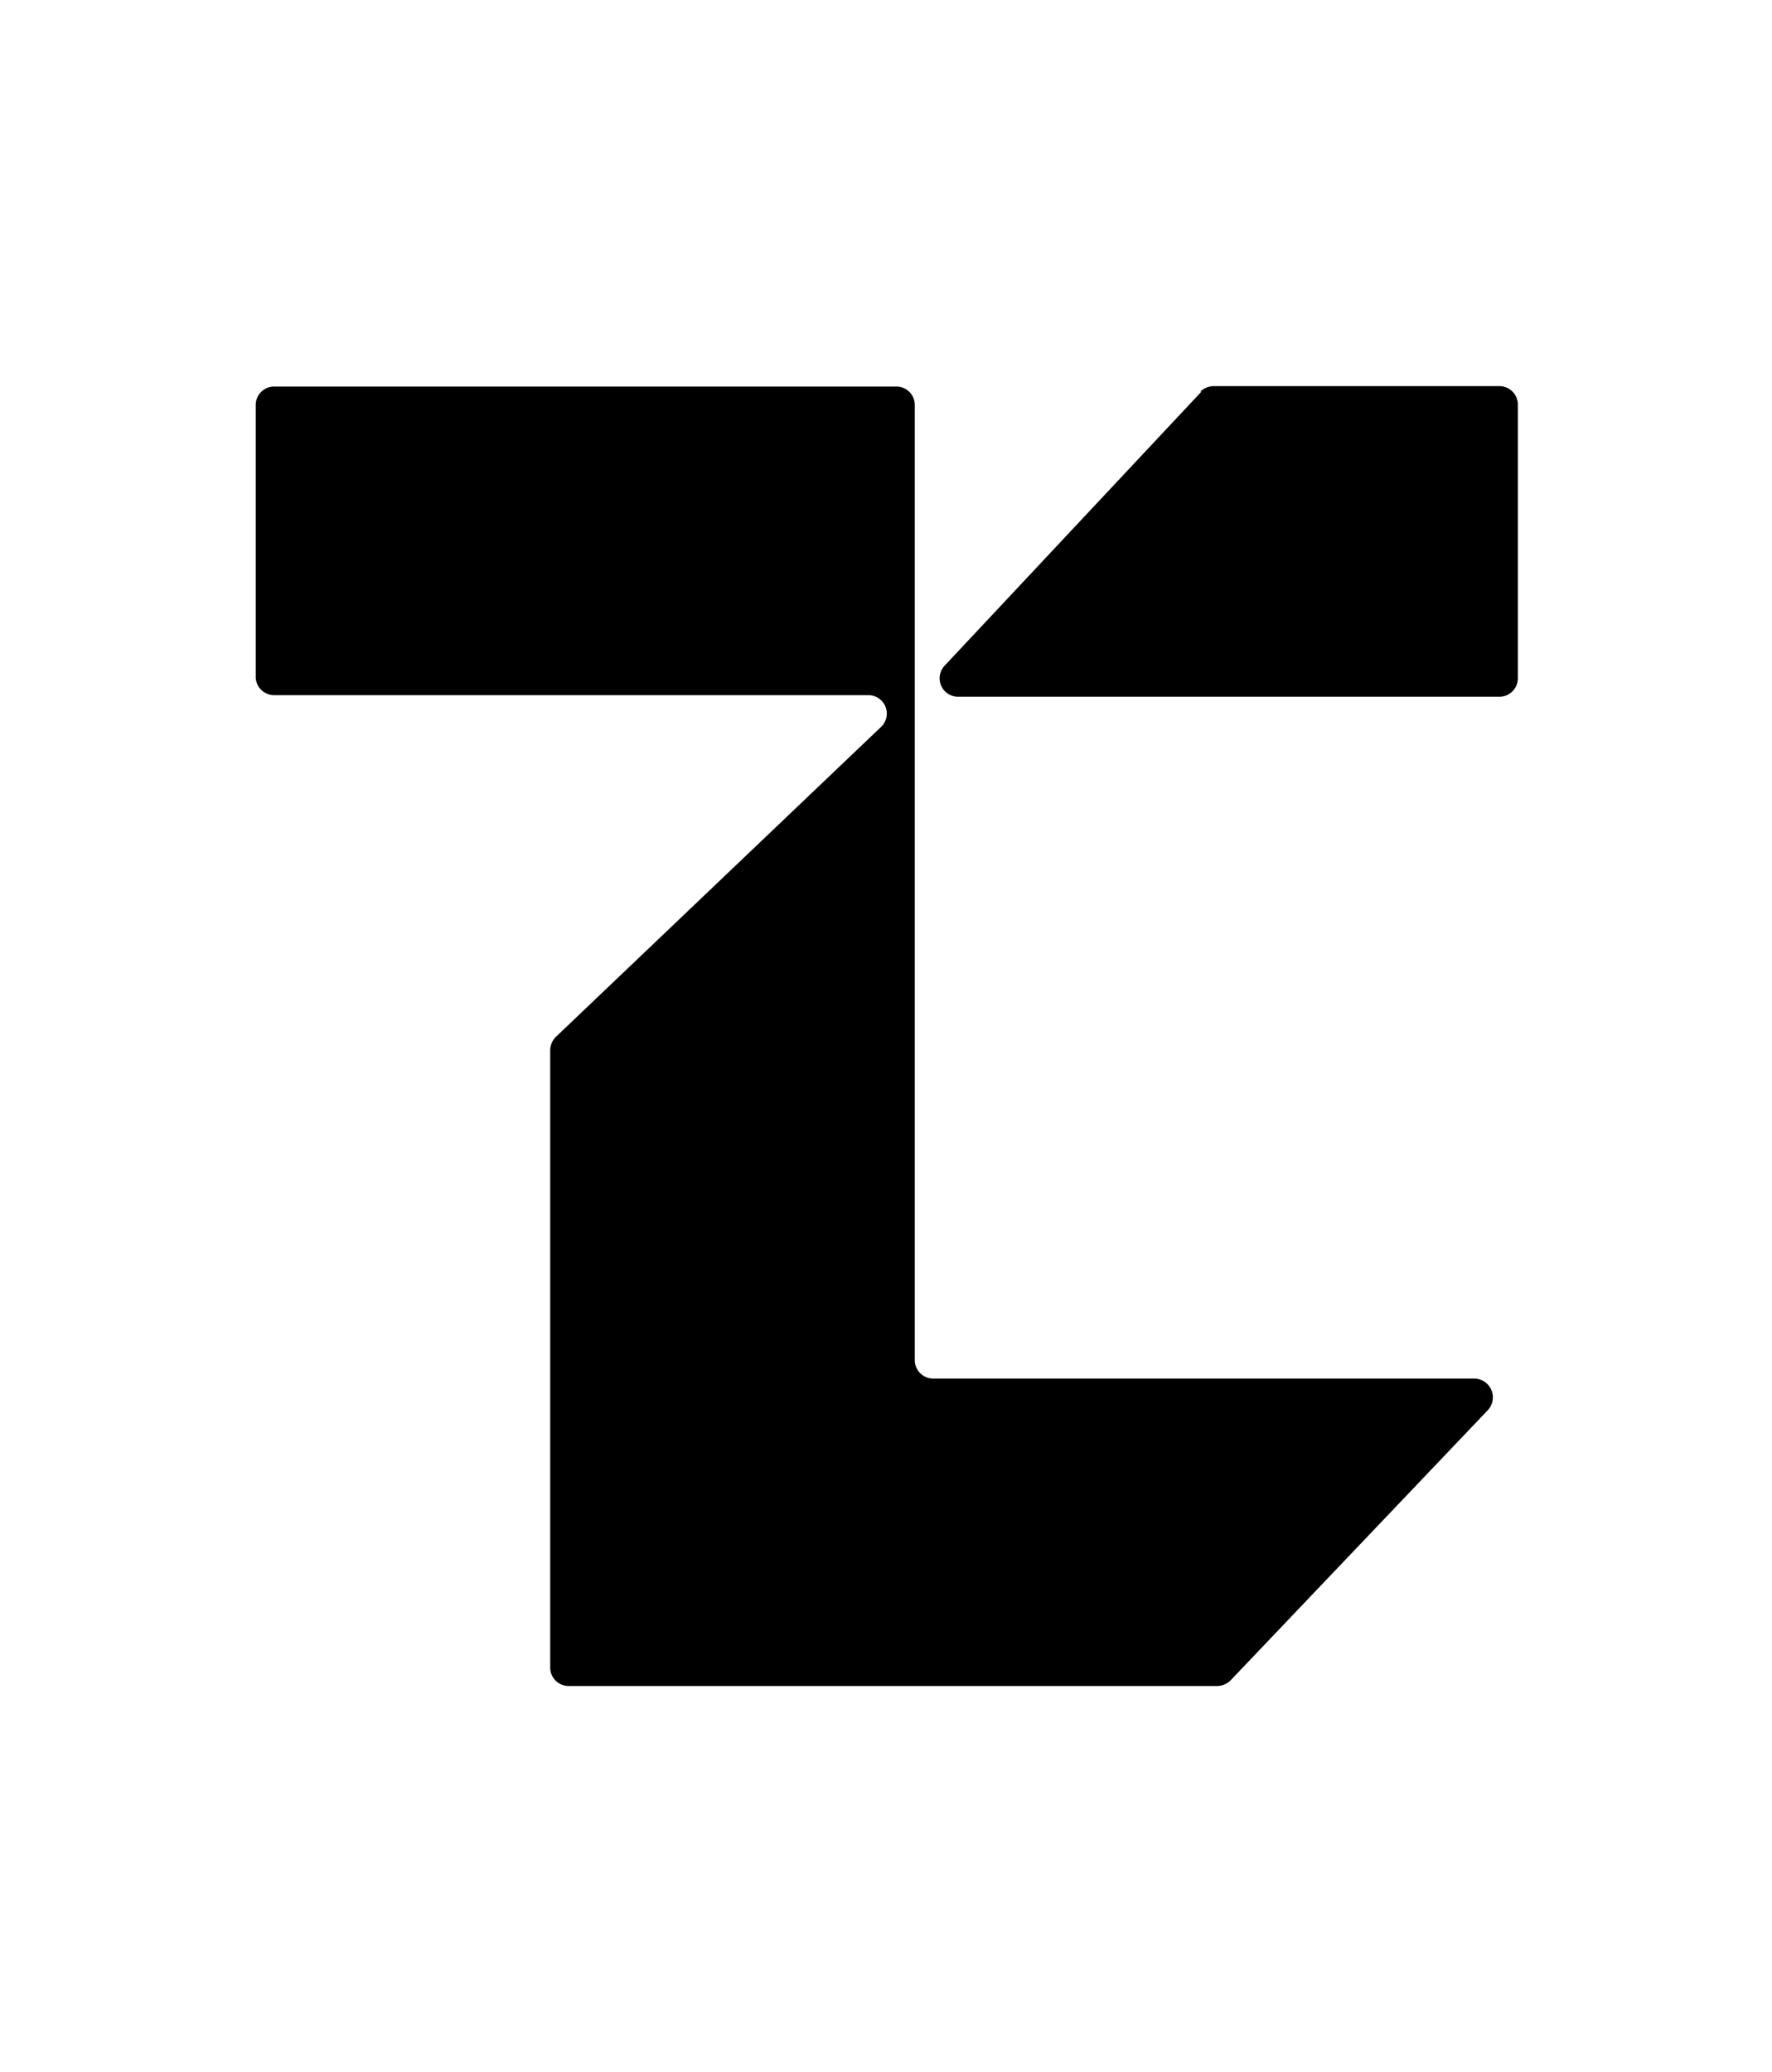
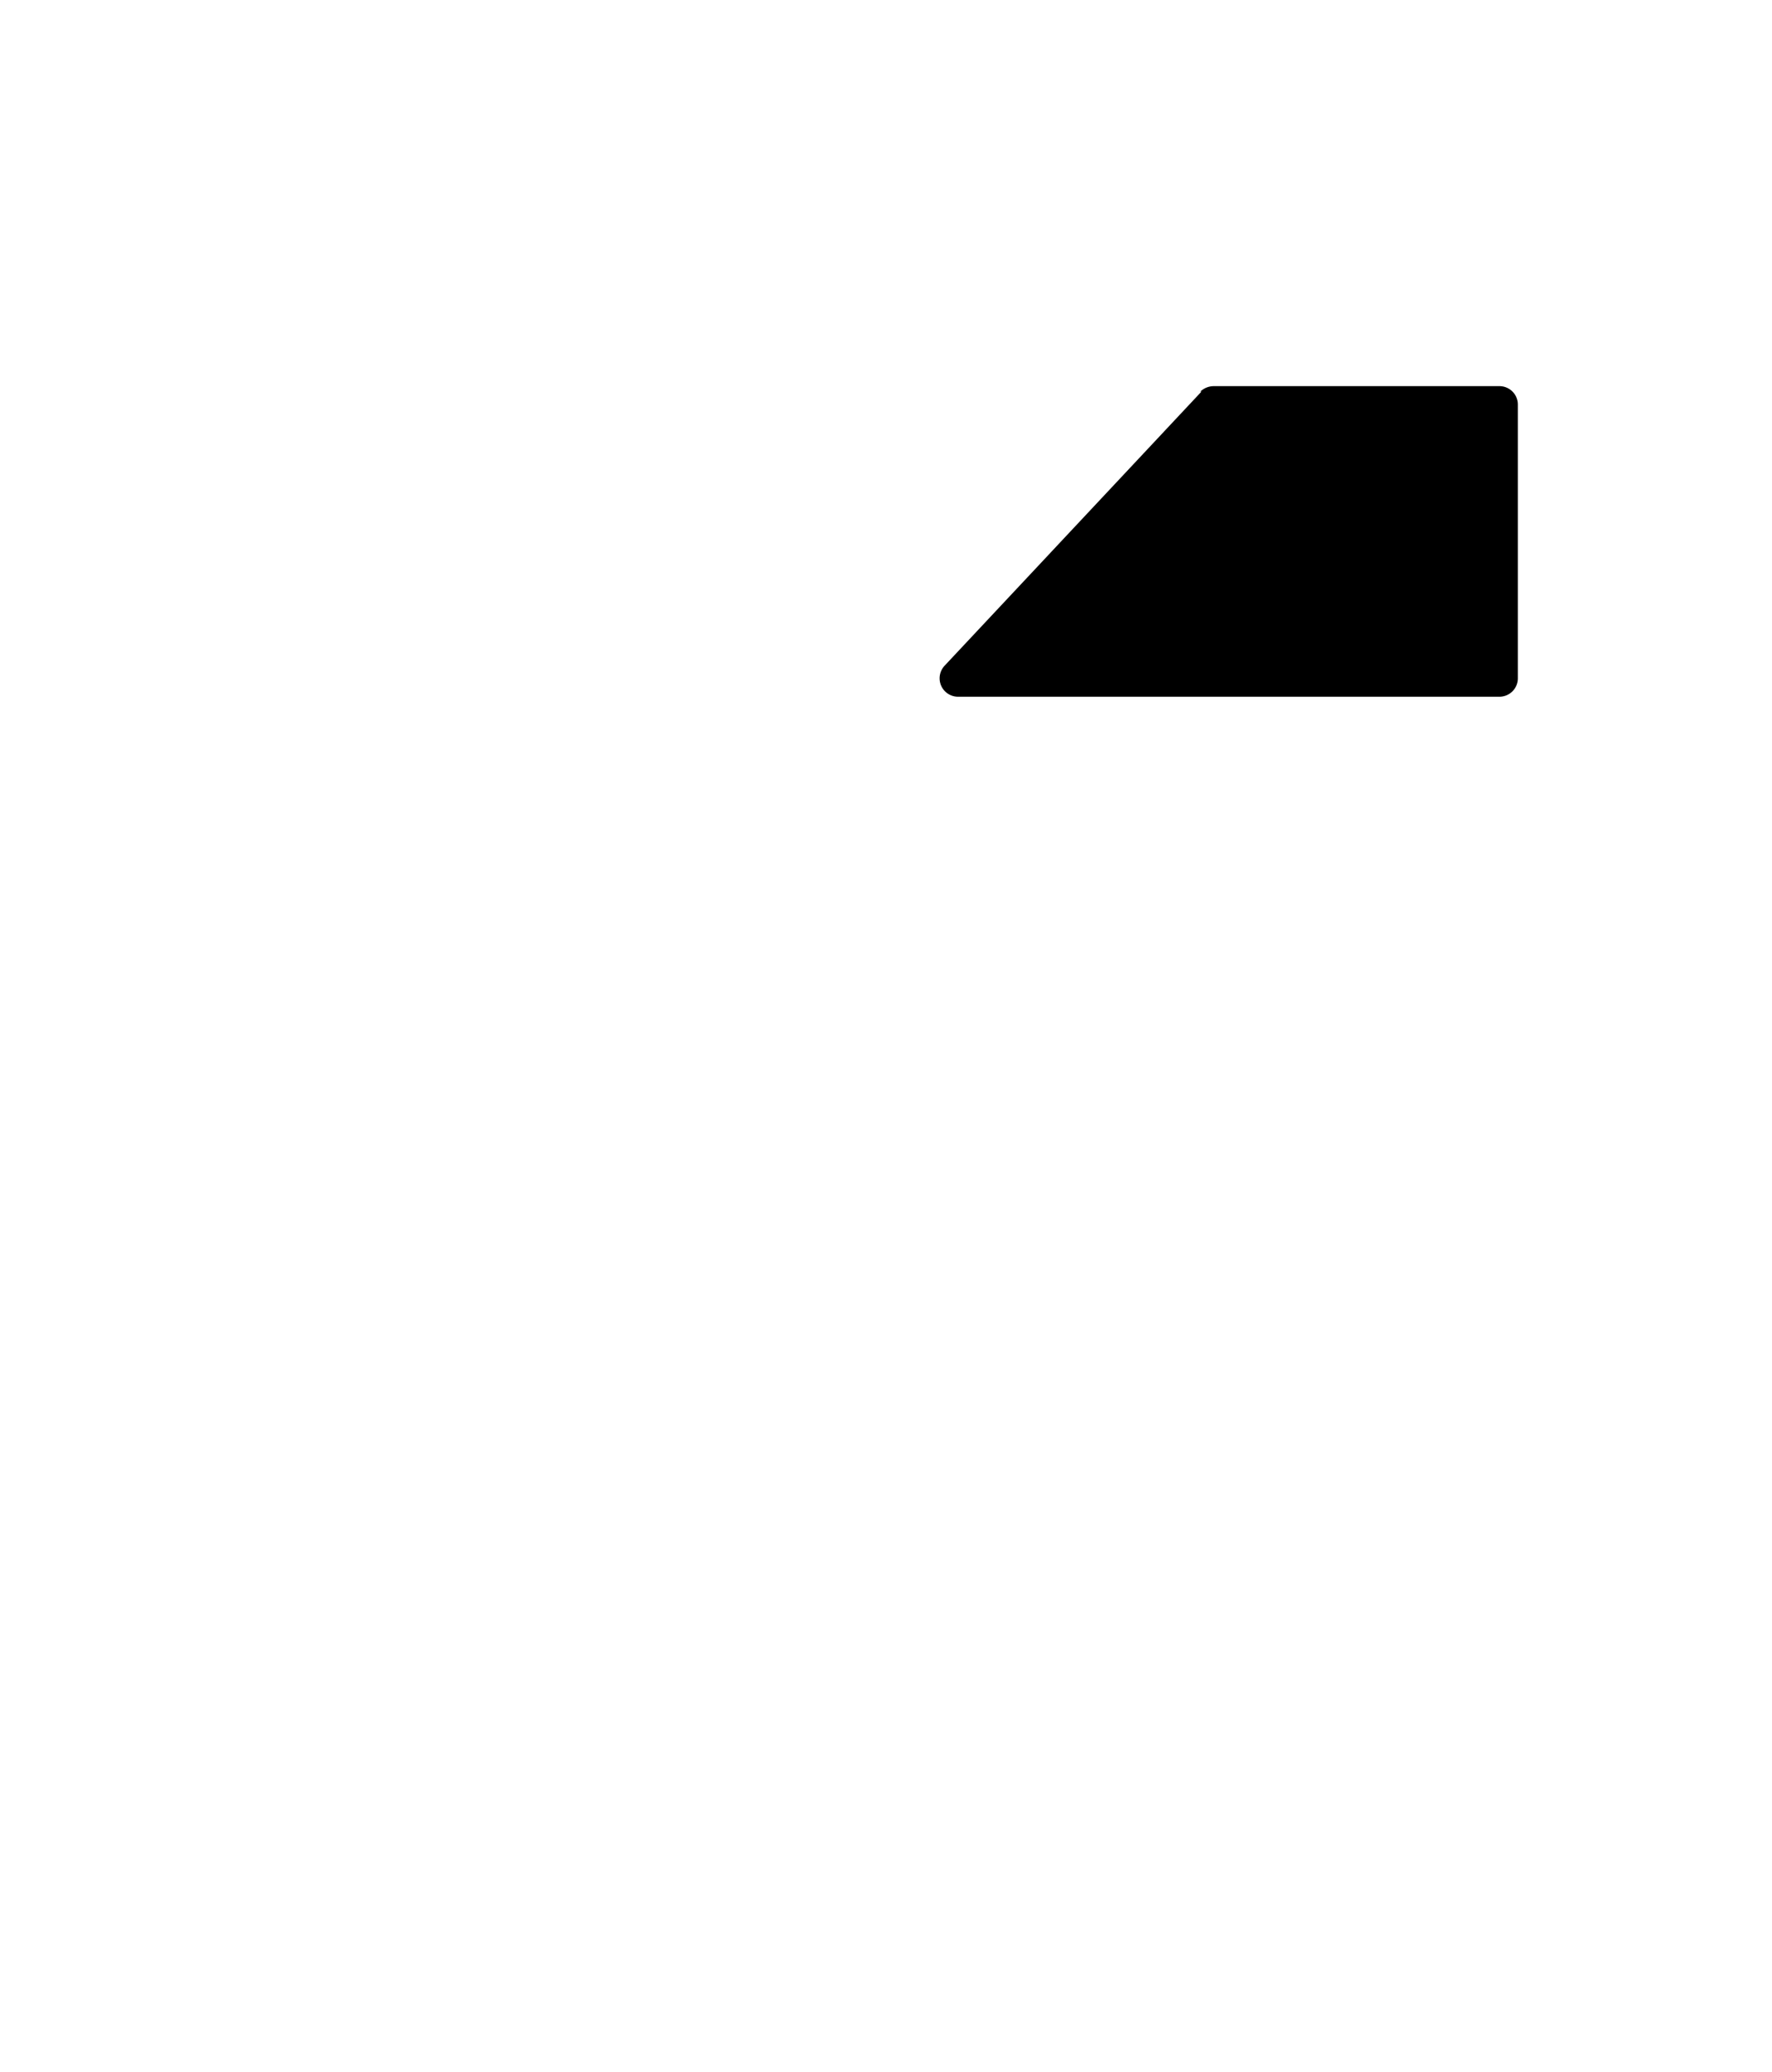
<svg xmlns="http://www.w3.org/2000/svg" id="Layer_1" data-name="Layer 1" viewBox="0 0 45.25 52.9">
  <path d="M30.68,10l-6.56,7a.47.47,0,0,0,.34.79H38.29a.47.47,0,0,0,.47-.47V10.33a.47.47,0,0,0-.47-.47H31a.5.5,0,0,0-.35.14" />
-   <path d="M23.36,17.74h0v-7.4a.47.47,0,0,0-.47-.47H7a.47.47,0,0,0-.47.47v6.94a.47.47,0,0,0,.47.47H22.17a.47.47,0,0,1,.33.81l-8.31,7.92a.49.49,0,0,0-.14.34V42.58a.47.47,0,0,0,.47.47H31.09a.49.49,0,0,0,.34-.15L38,36a.48.48,0,0,0-.35-.8H23.83a.47.47,0,0,1-.47-.47Z" />
</svg>